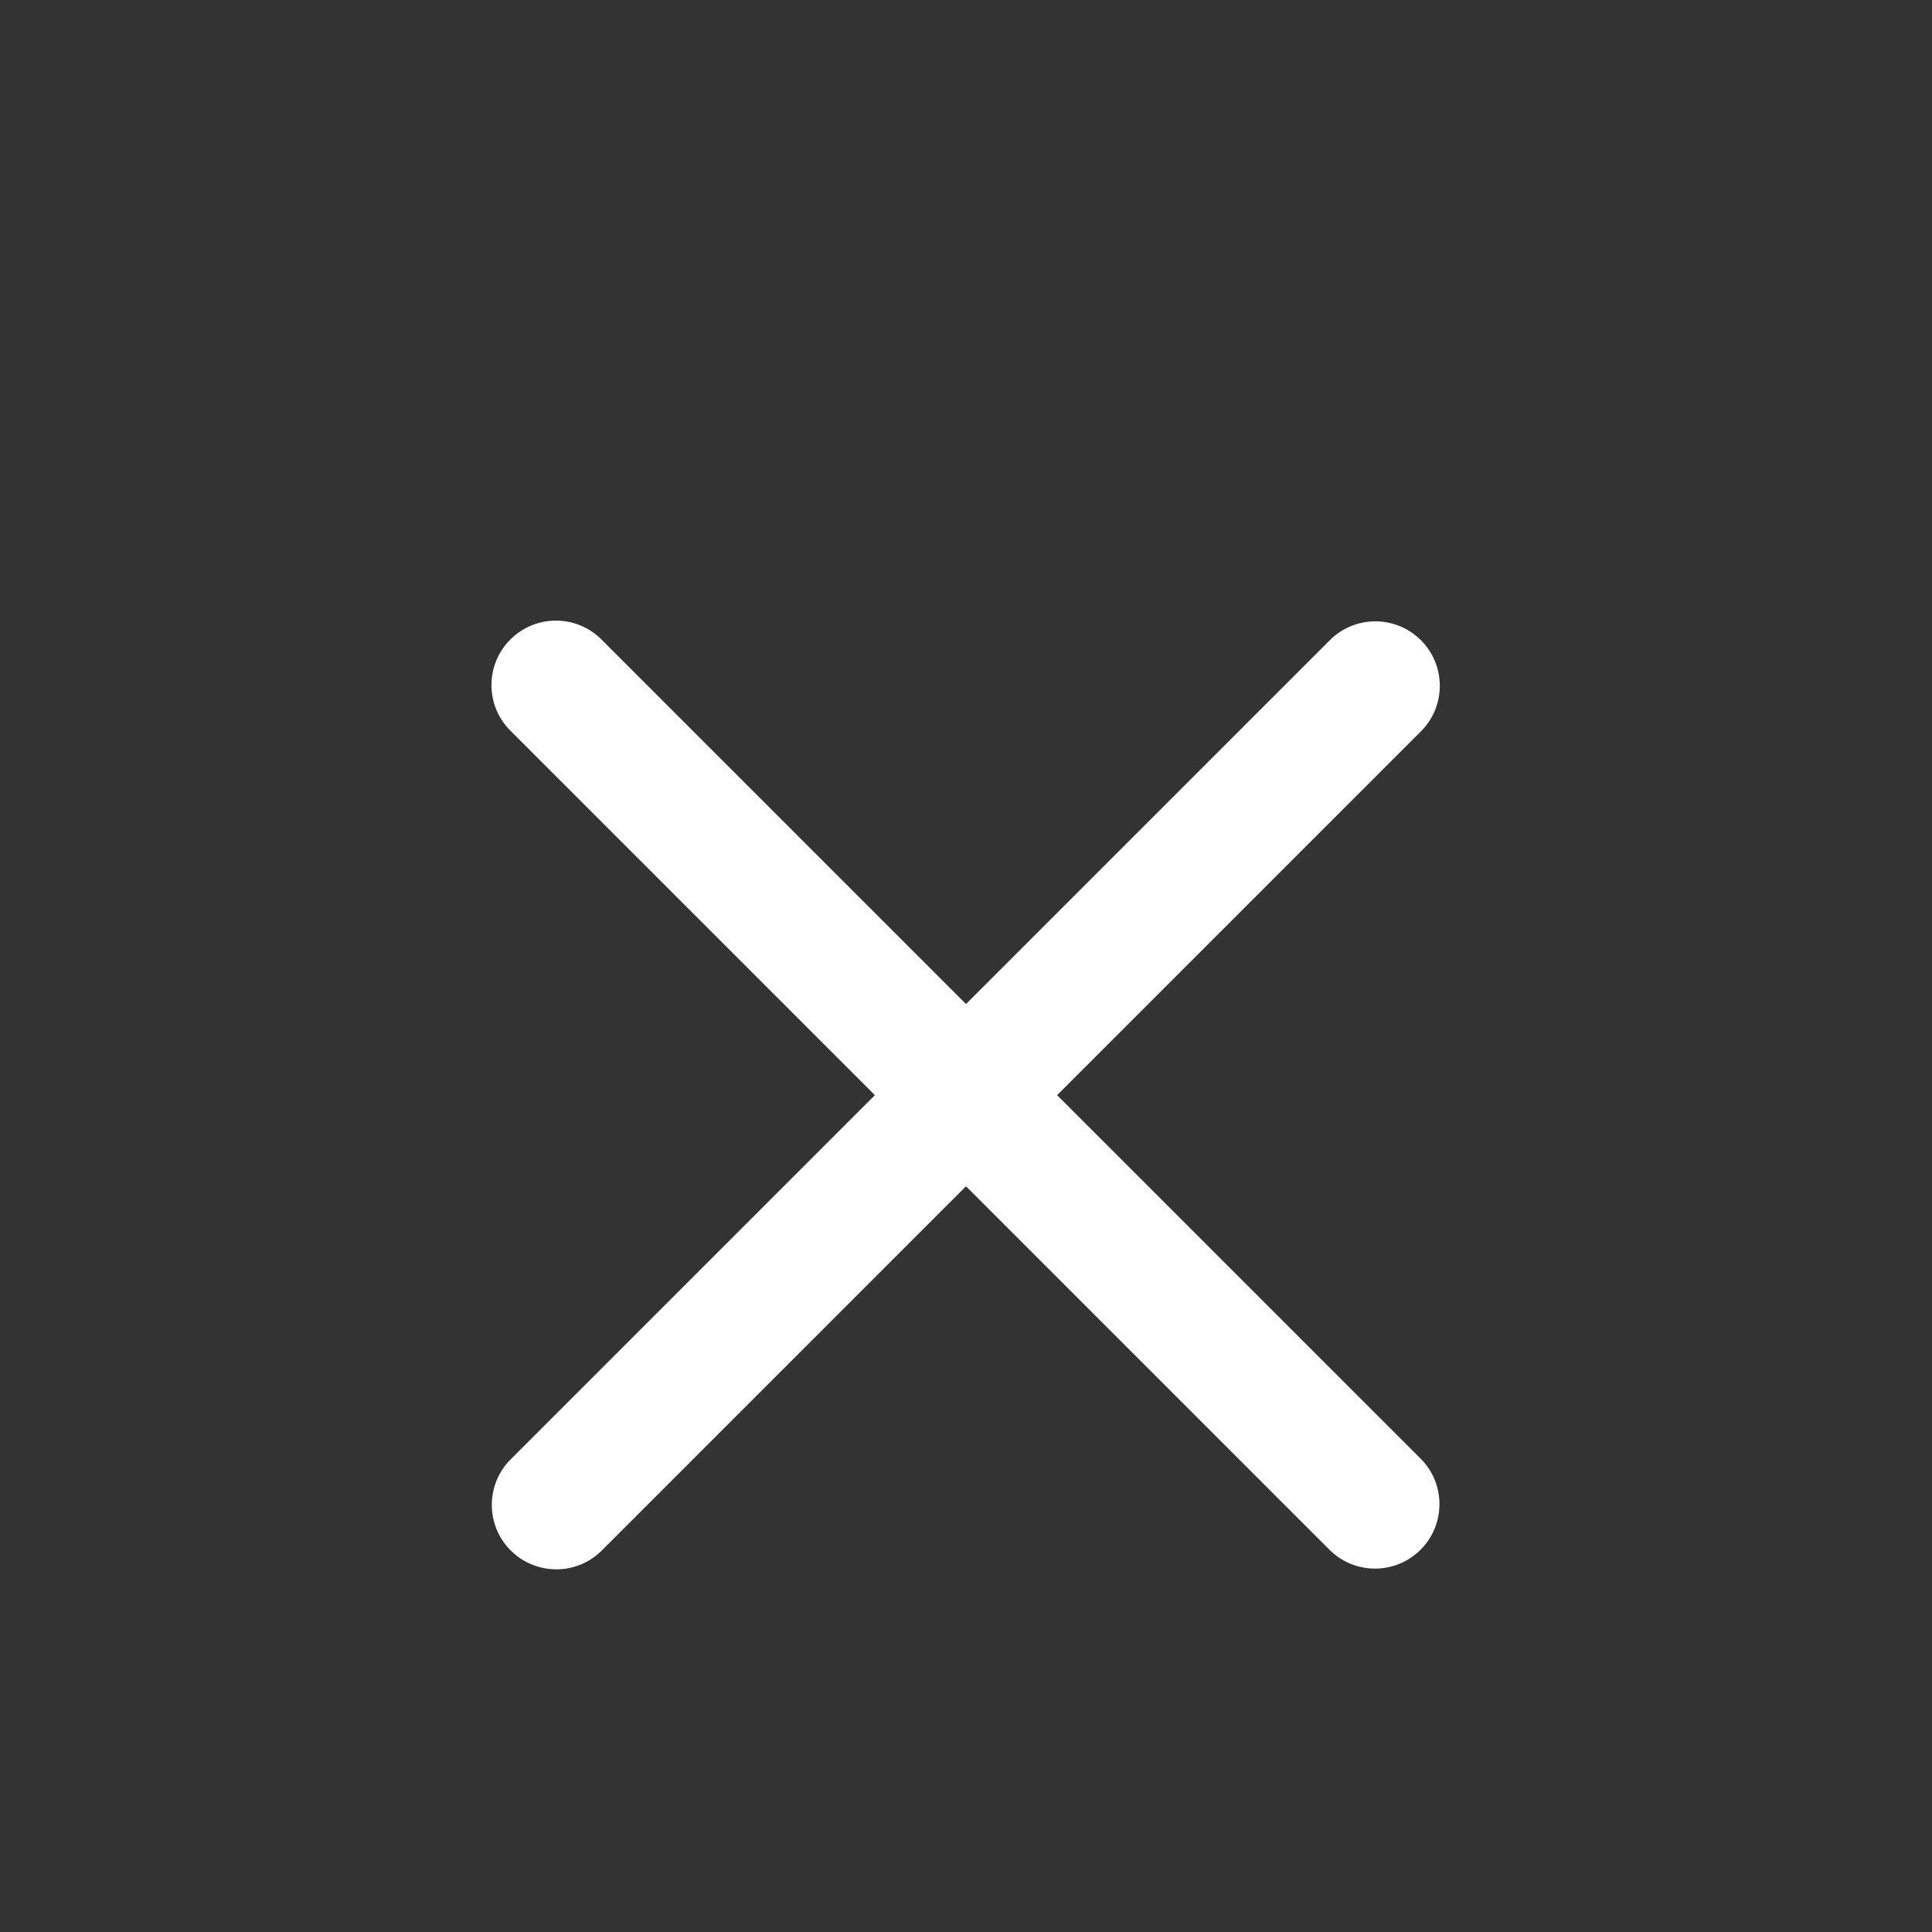
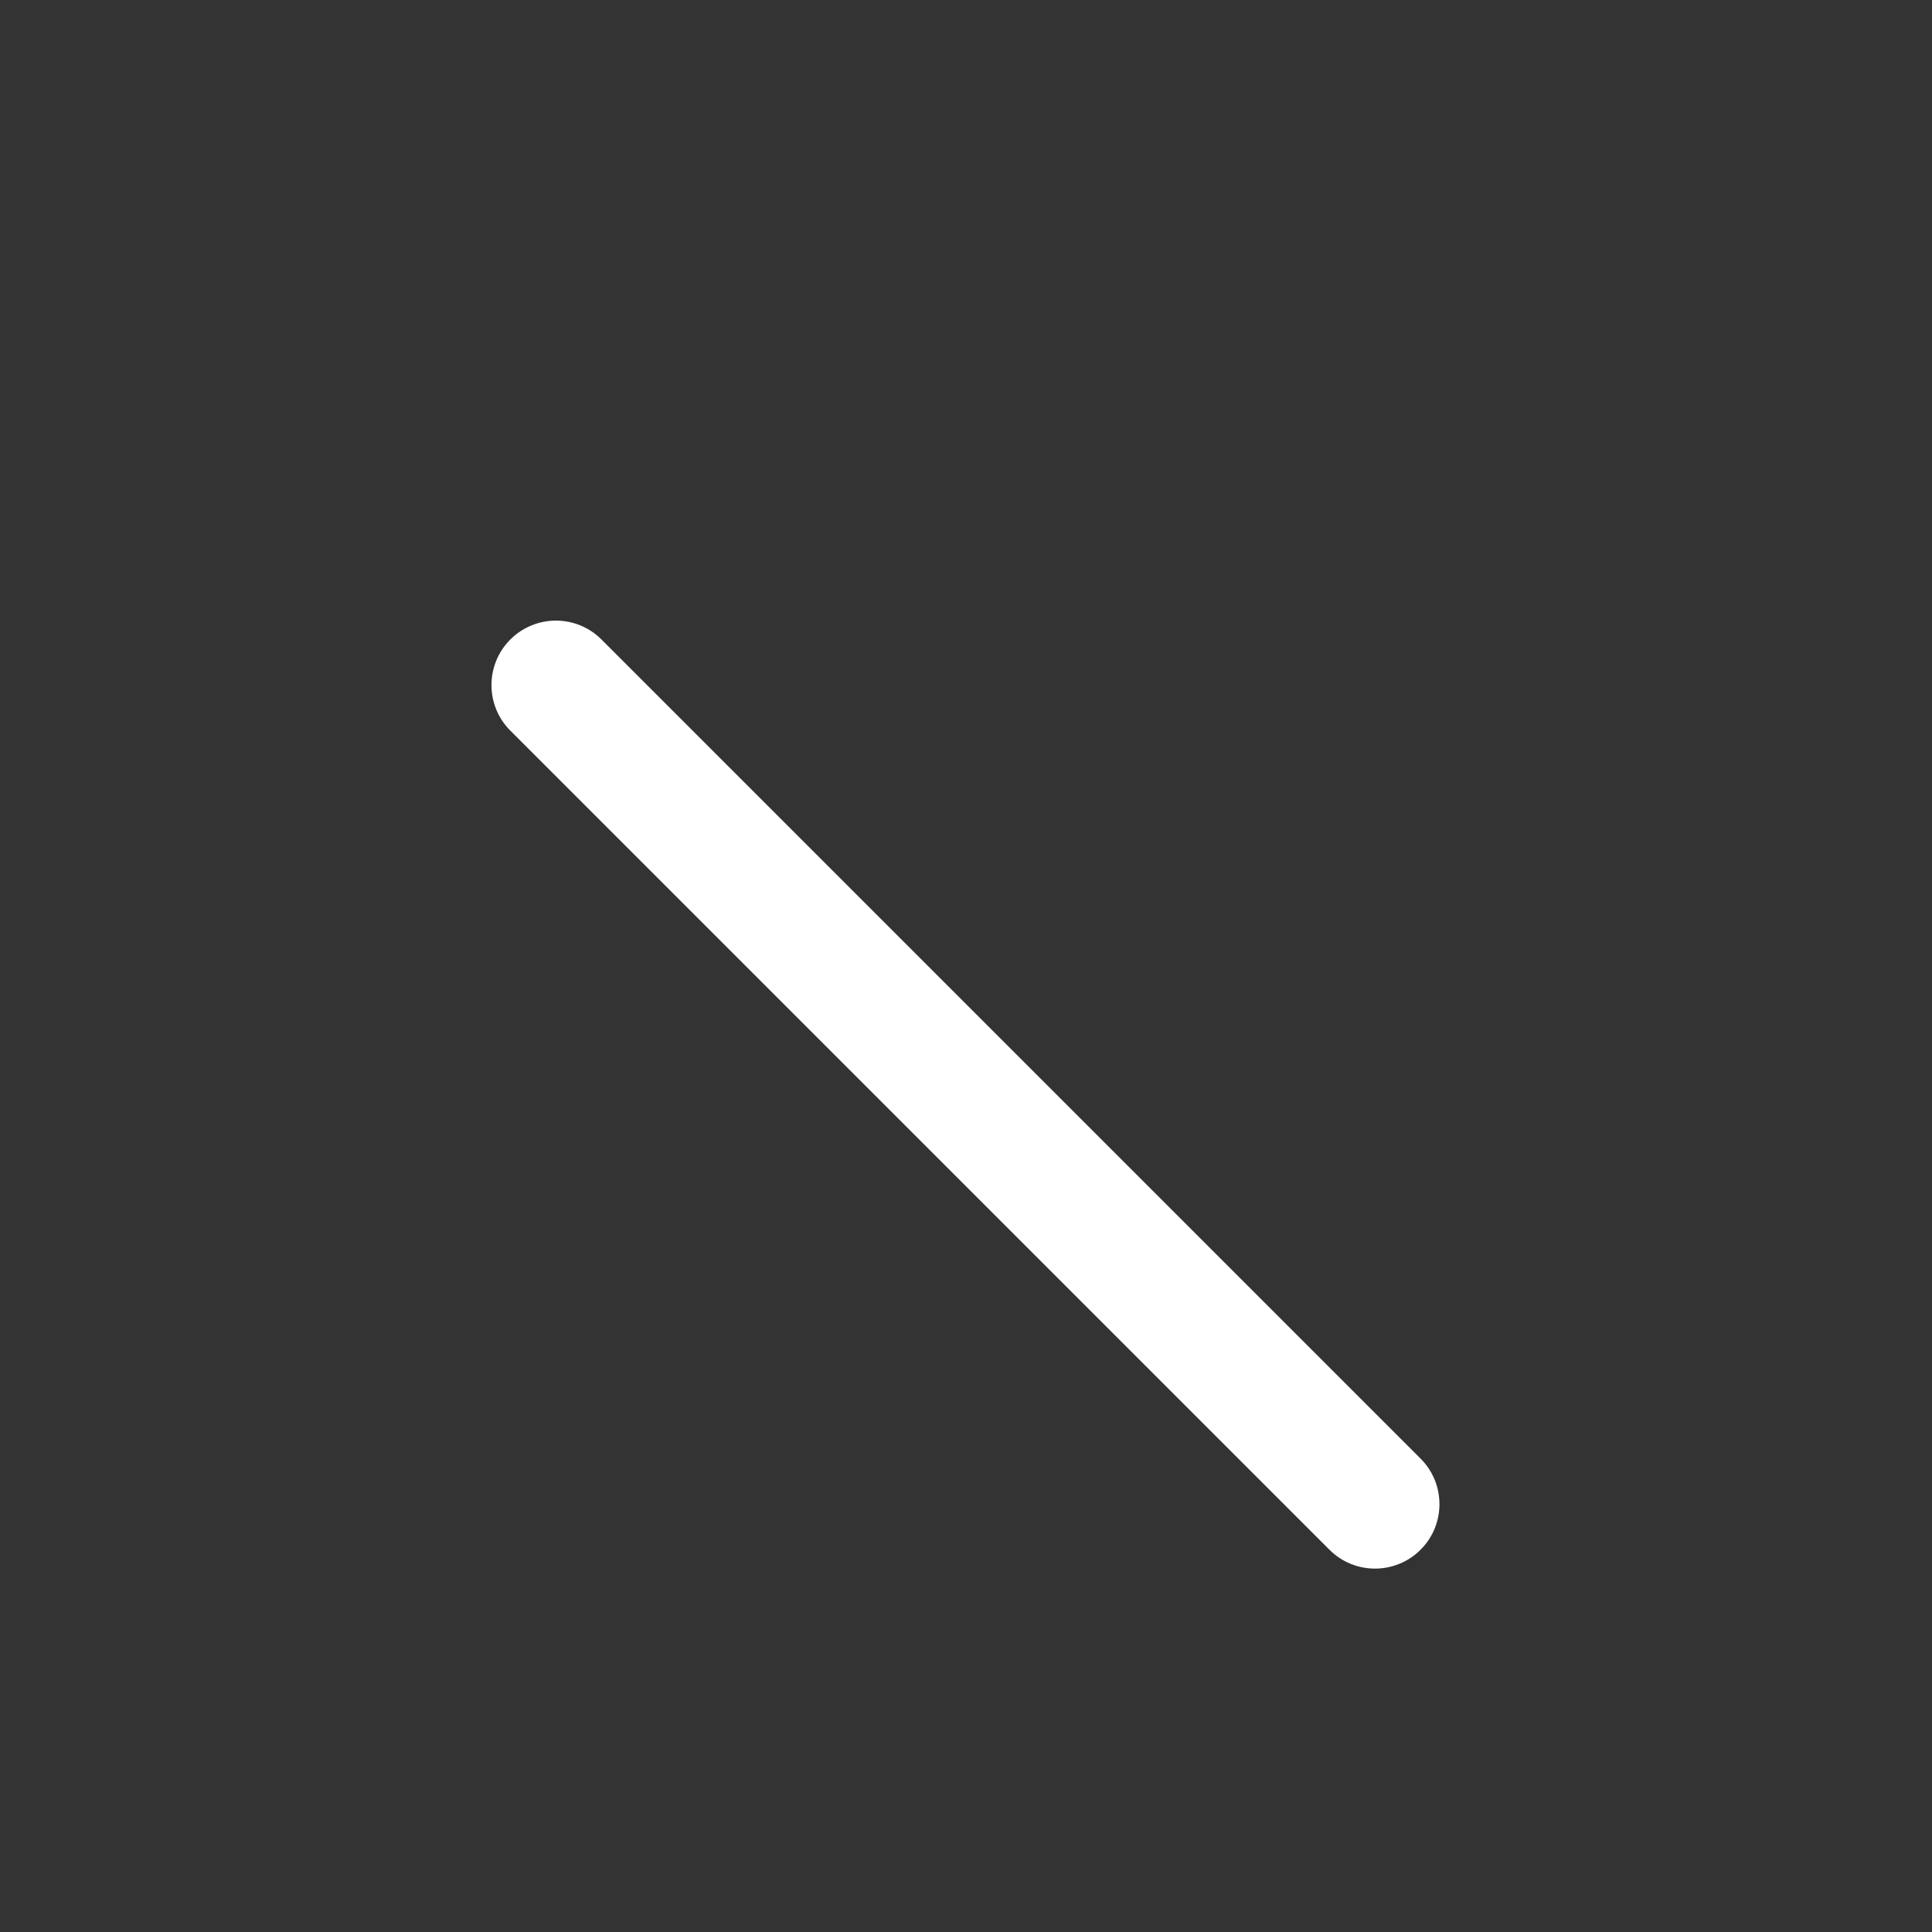
<svg xmlns="http://www.w3.org/2000/svg" width="60px" height="60px" version="1.1" xml:space="preserve" style="fill-rule:evenodd;clip-rule:evenodd;stroke-linejoin:round;stroke-miterlimit:2;">
  <rect width="100%" height="100%" fill="#333333" stroke="none" />
  <g transform="matrix(0.662,0.662,-0.501,0.501,18.655,5.86)">
    <path d="M51.156,16.772C51.156,18.331 50.199,19.597 49.021,19.597L10.59,19.597C9.412,19.597 8.455,18.331 8.455,16.772C8.455,15.213 9.412,13.948 10.59,13.948L49.021,13.948C50.199,13.948 51.156,15.213 51.156,16.772Z" style="fill:white;" />
  </g>
  <g transform="matrix(0.662,-0.662,0.501,0.501,1.86,45.345)">
-     <path d="M51.156,16.772C51.156,18.331 50.199,19.597 49.021,19.597L10.59,19.597C9.412,19.597 8.455,18.331 8.455,16.772C8.455,15.213 9.412,13.948 10.59,13.948L49.021,13.948C50.199,13.948 51.156,15.213 51.156,16.772Z" style="fill:white;" />
-   </g>
+     </g>
</svg>